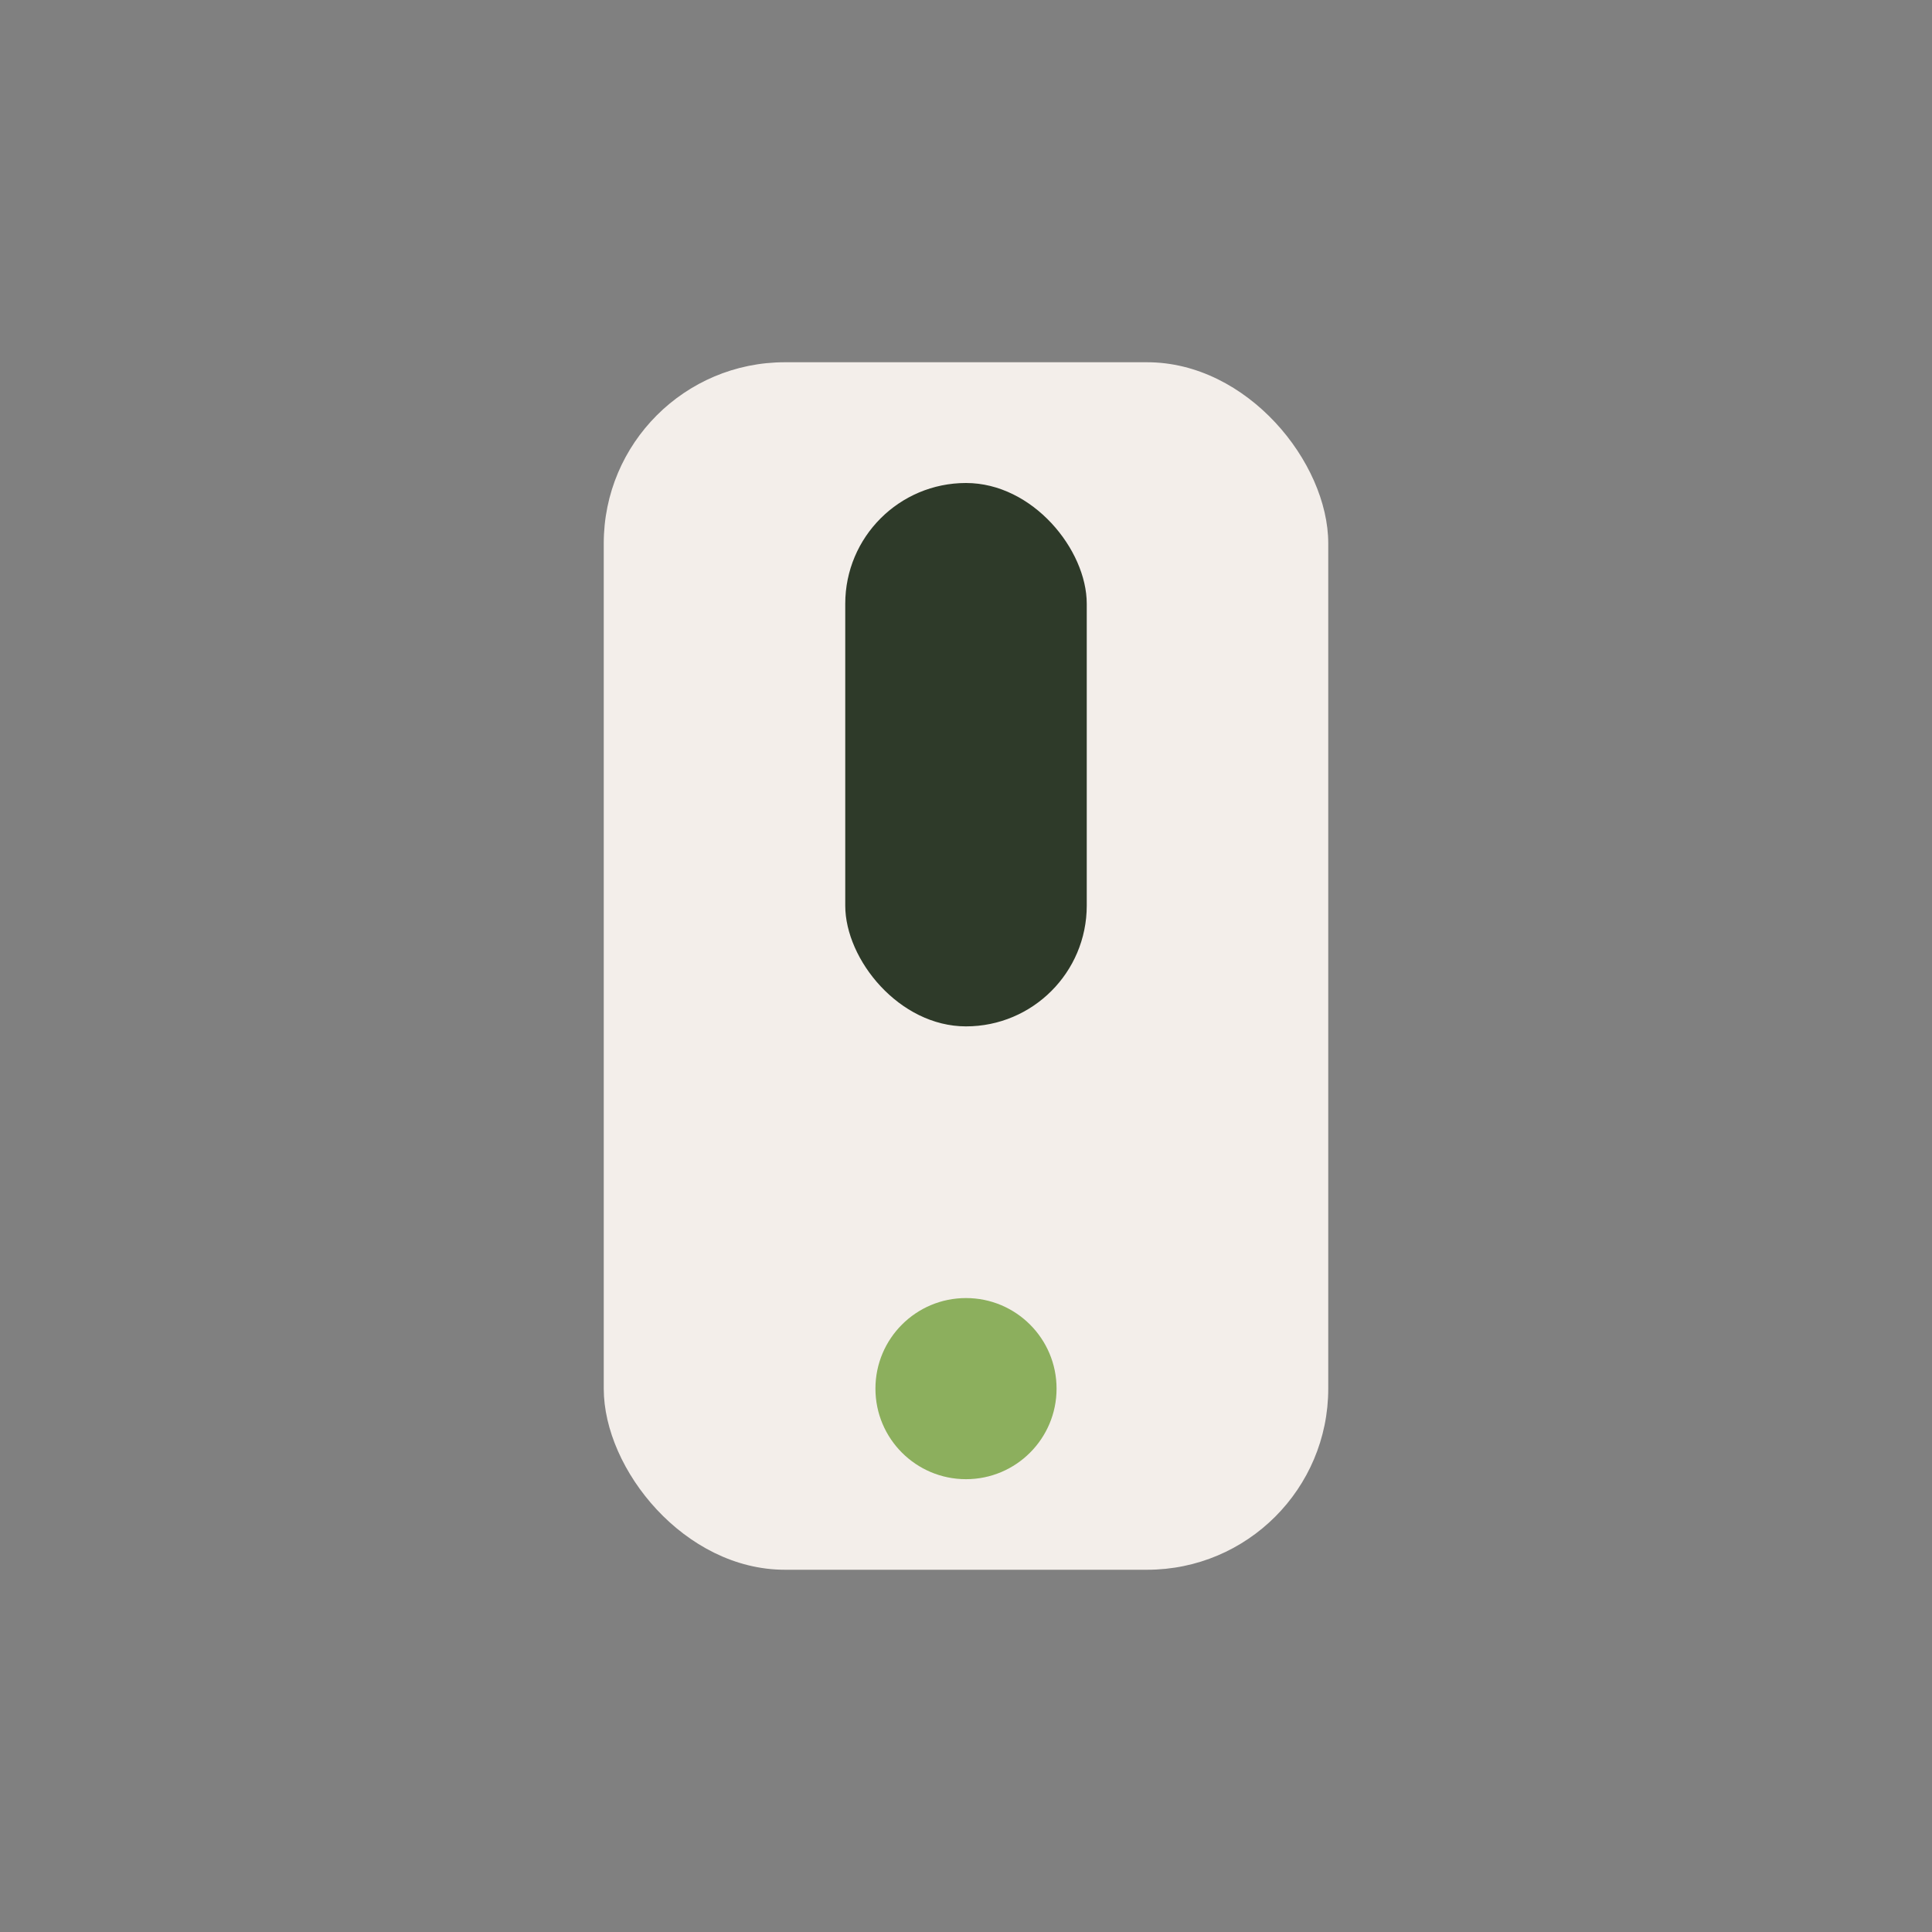
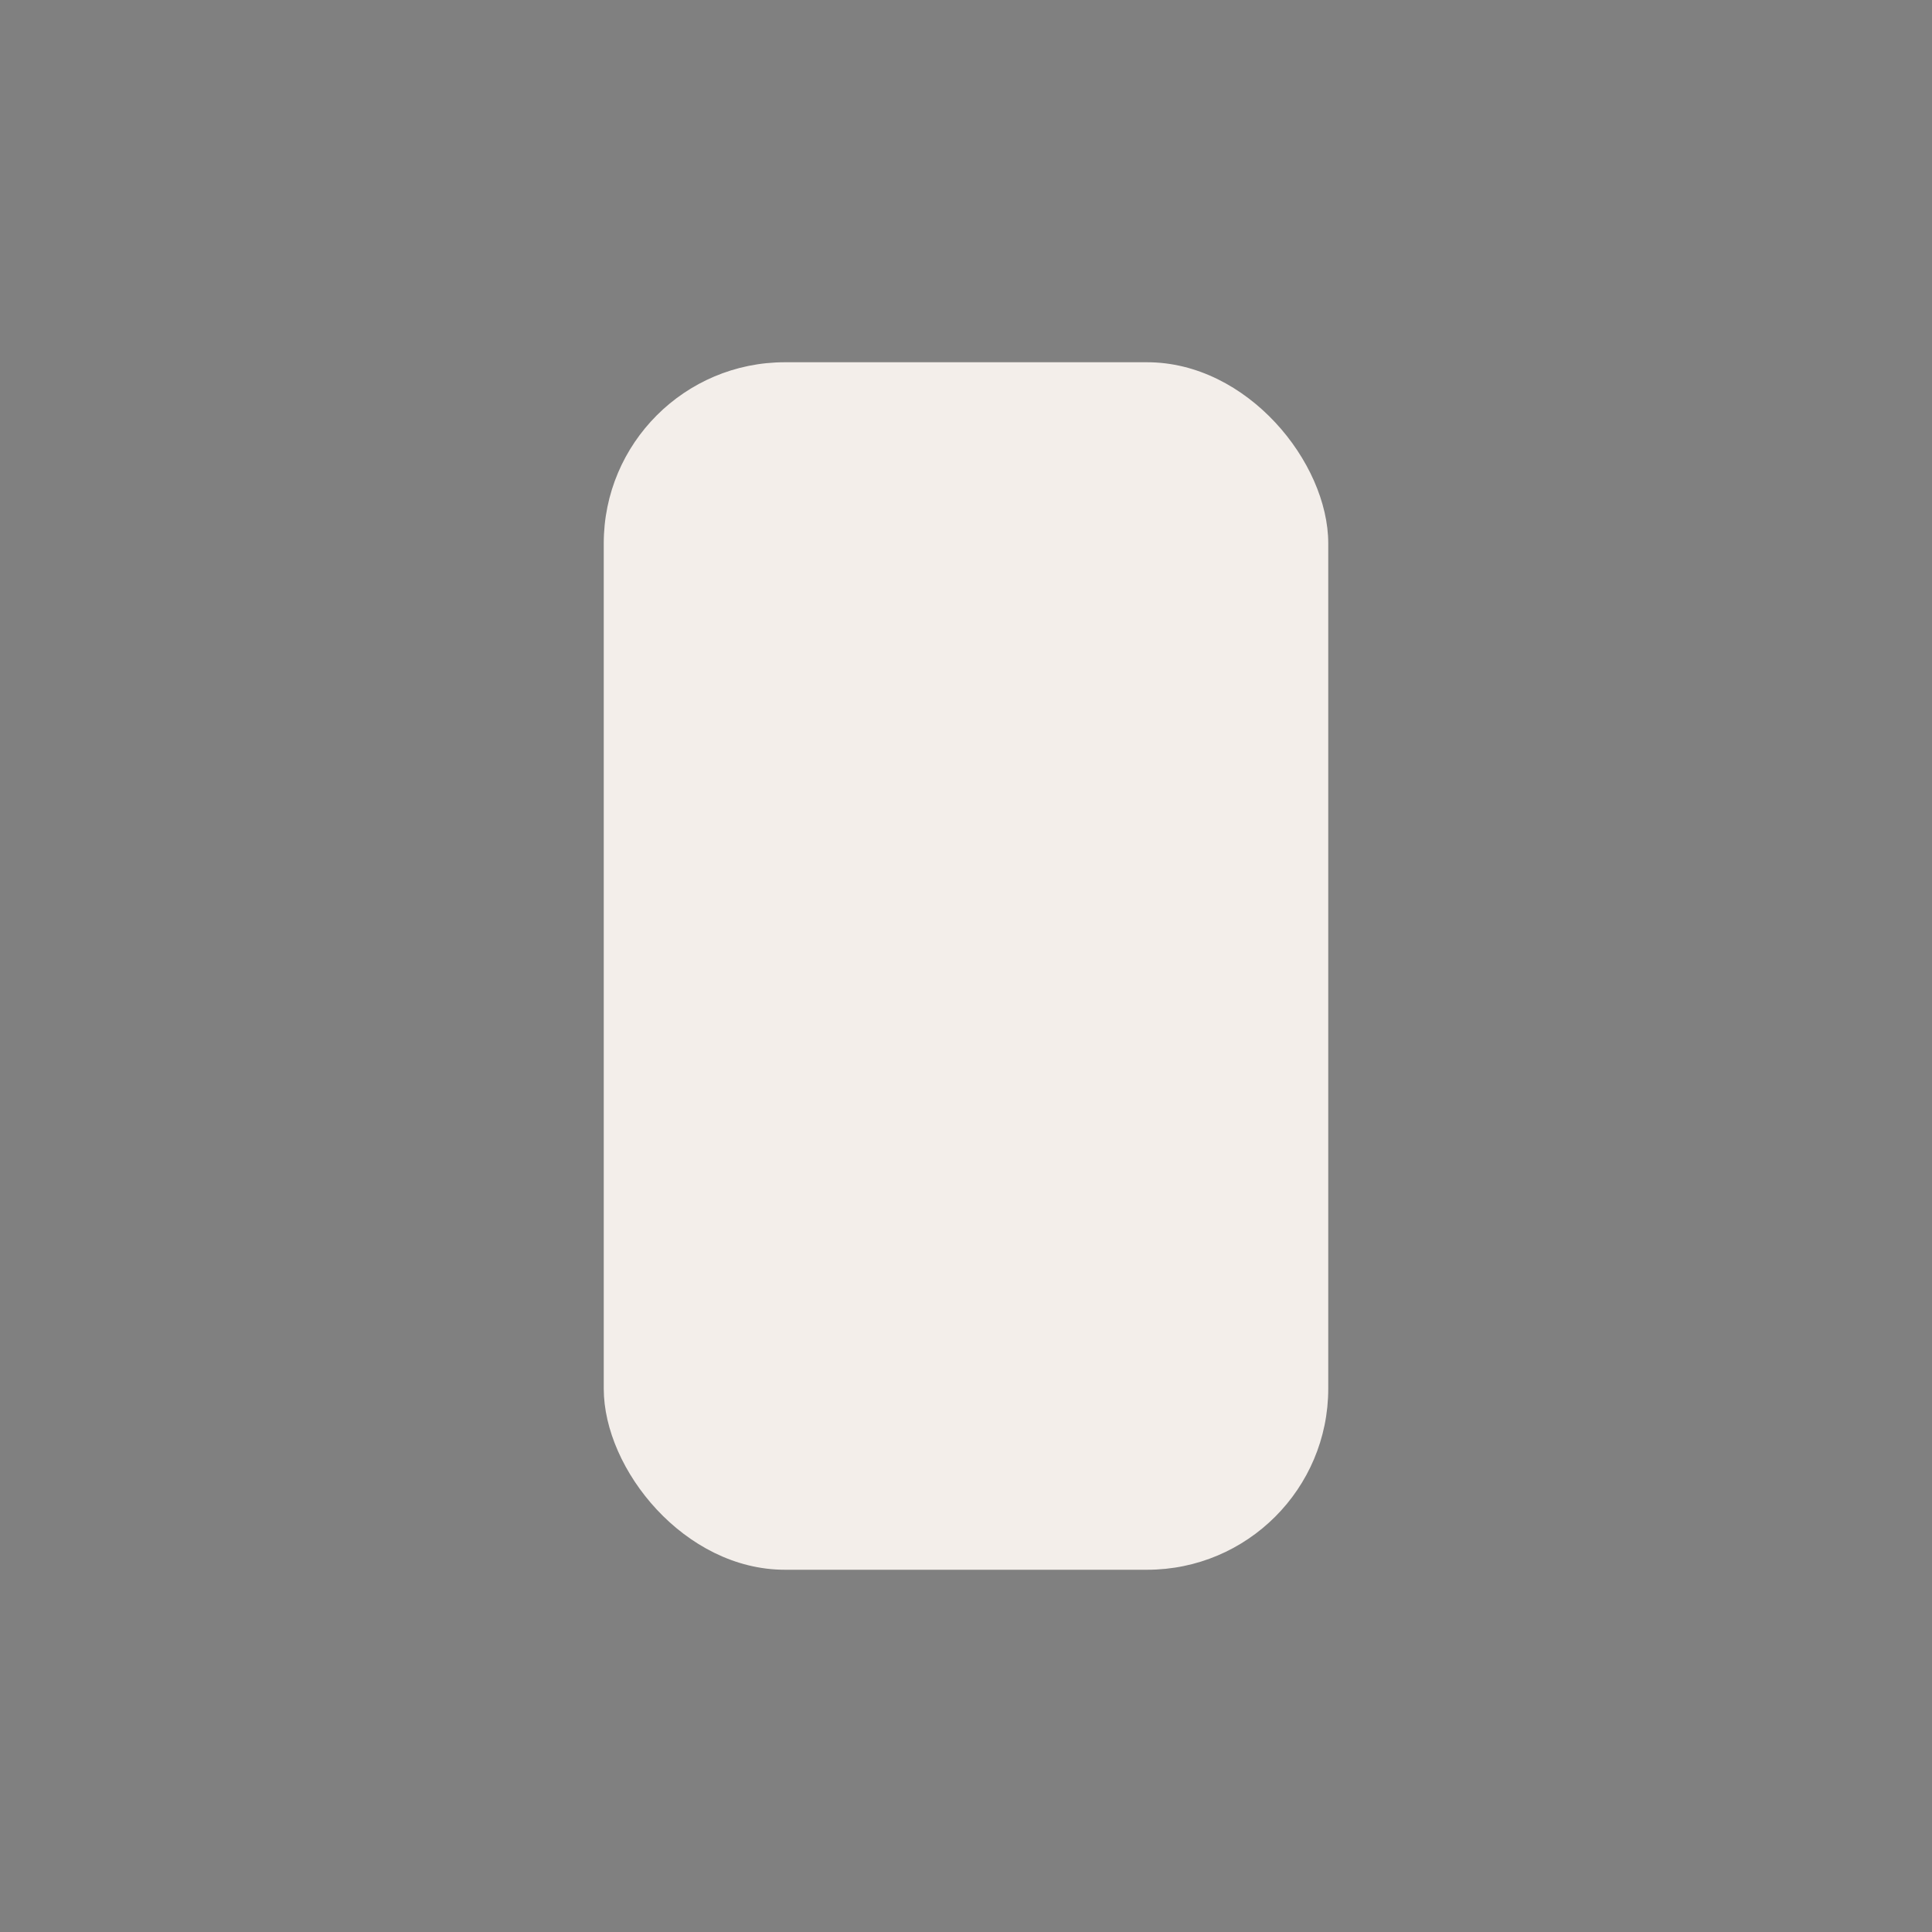
<svg xmlns="http://www.w3.org/2000/svg" width="32" height="32" viewBox="0 0 32 32">
  <rect x="0" y="0" width="32" height="32" fill="#808080" stroke="none" />
  <rect x="10" y="6" width="12" height="20" rx="3" fill="#F3EEEA" />
-   <circle cx="16" cy="23" r="1.5" fill="#8CAF5D" />
-   <rect x="14" y="8" width="4" height="9" rx="2" fill="#2E3A29" />
</svg>